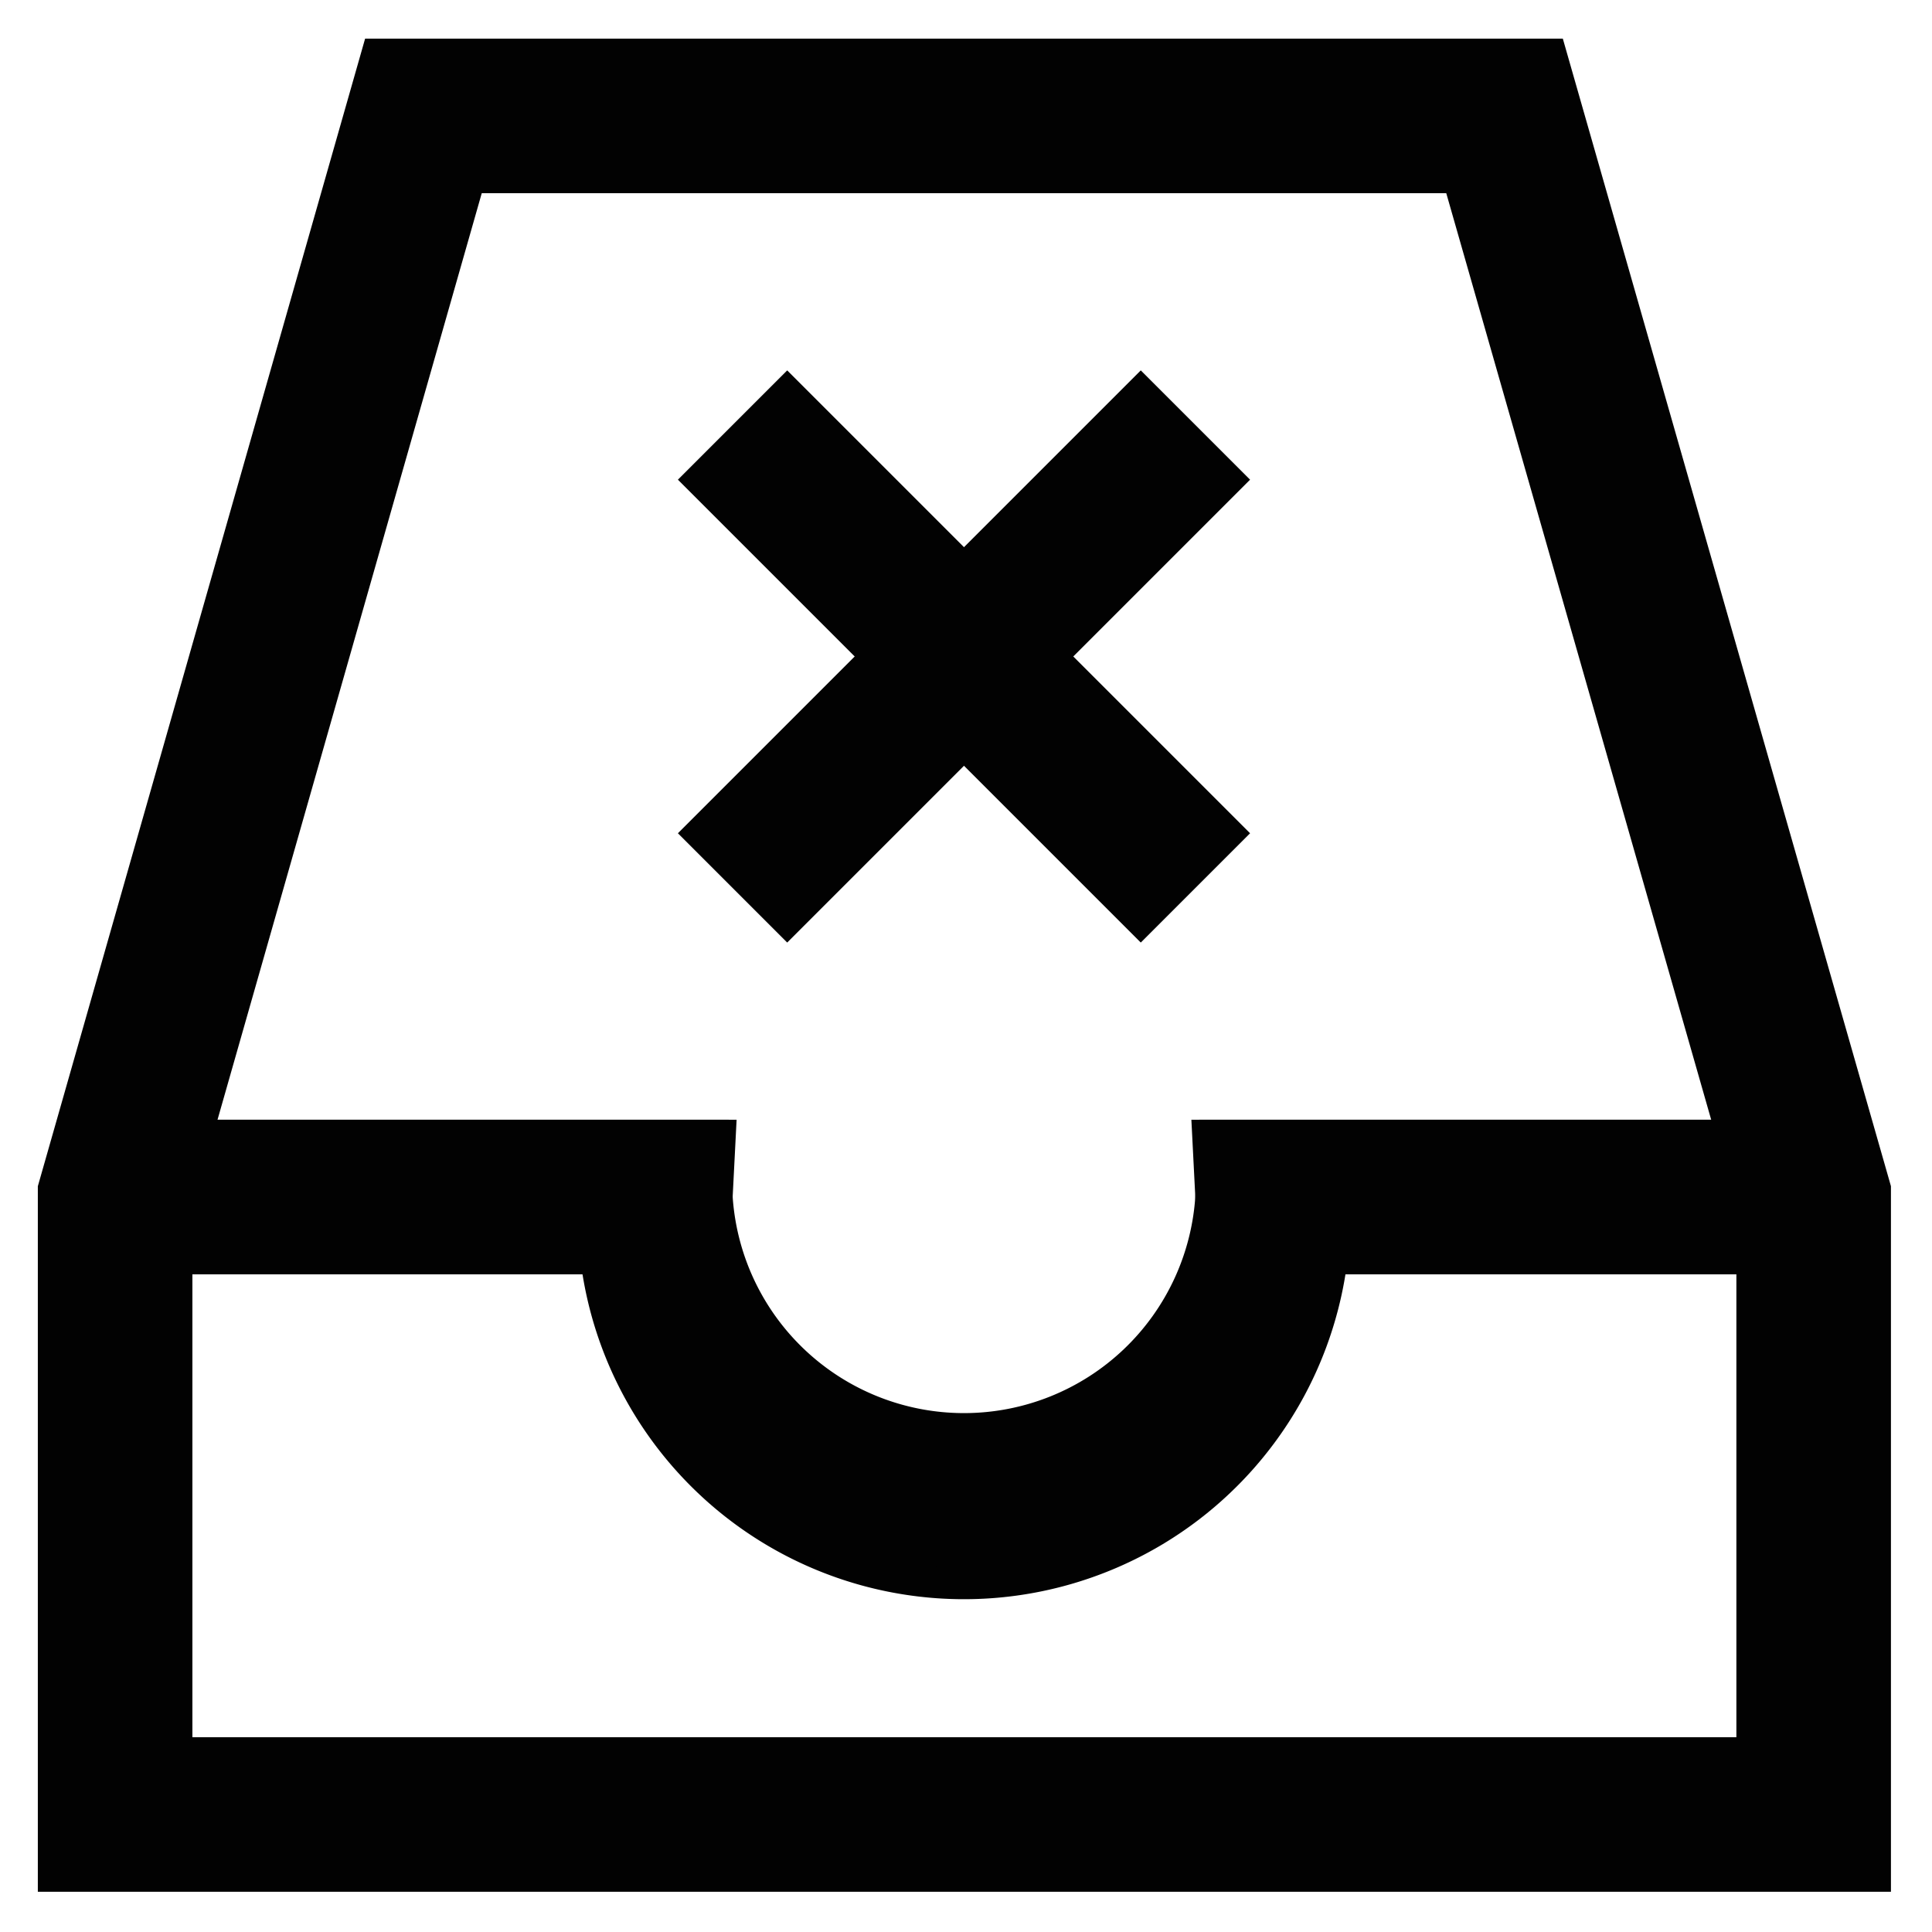
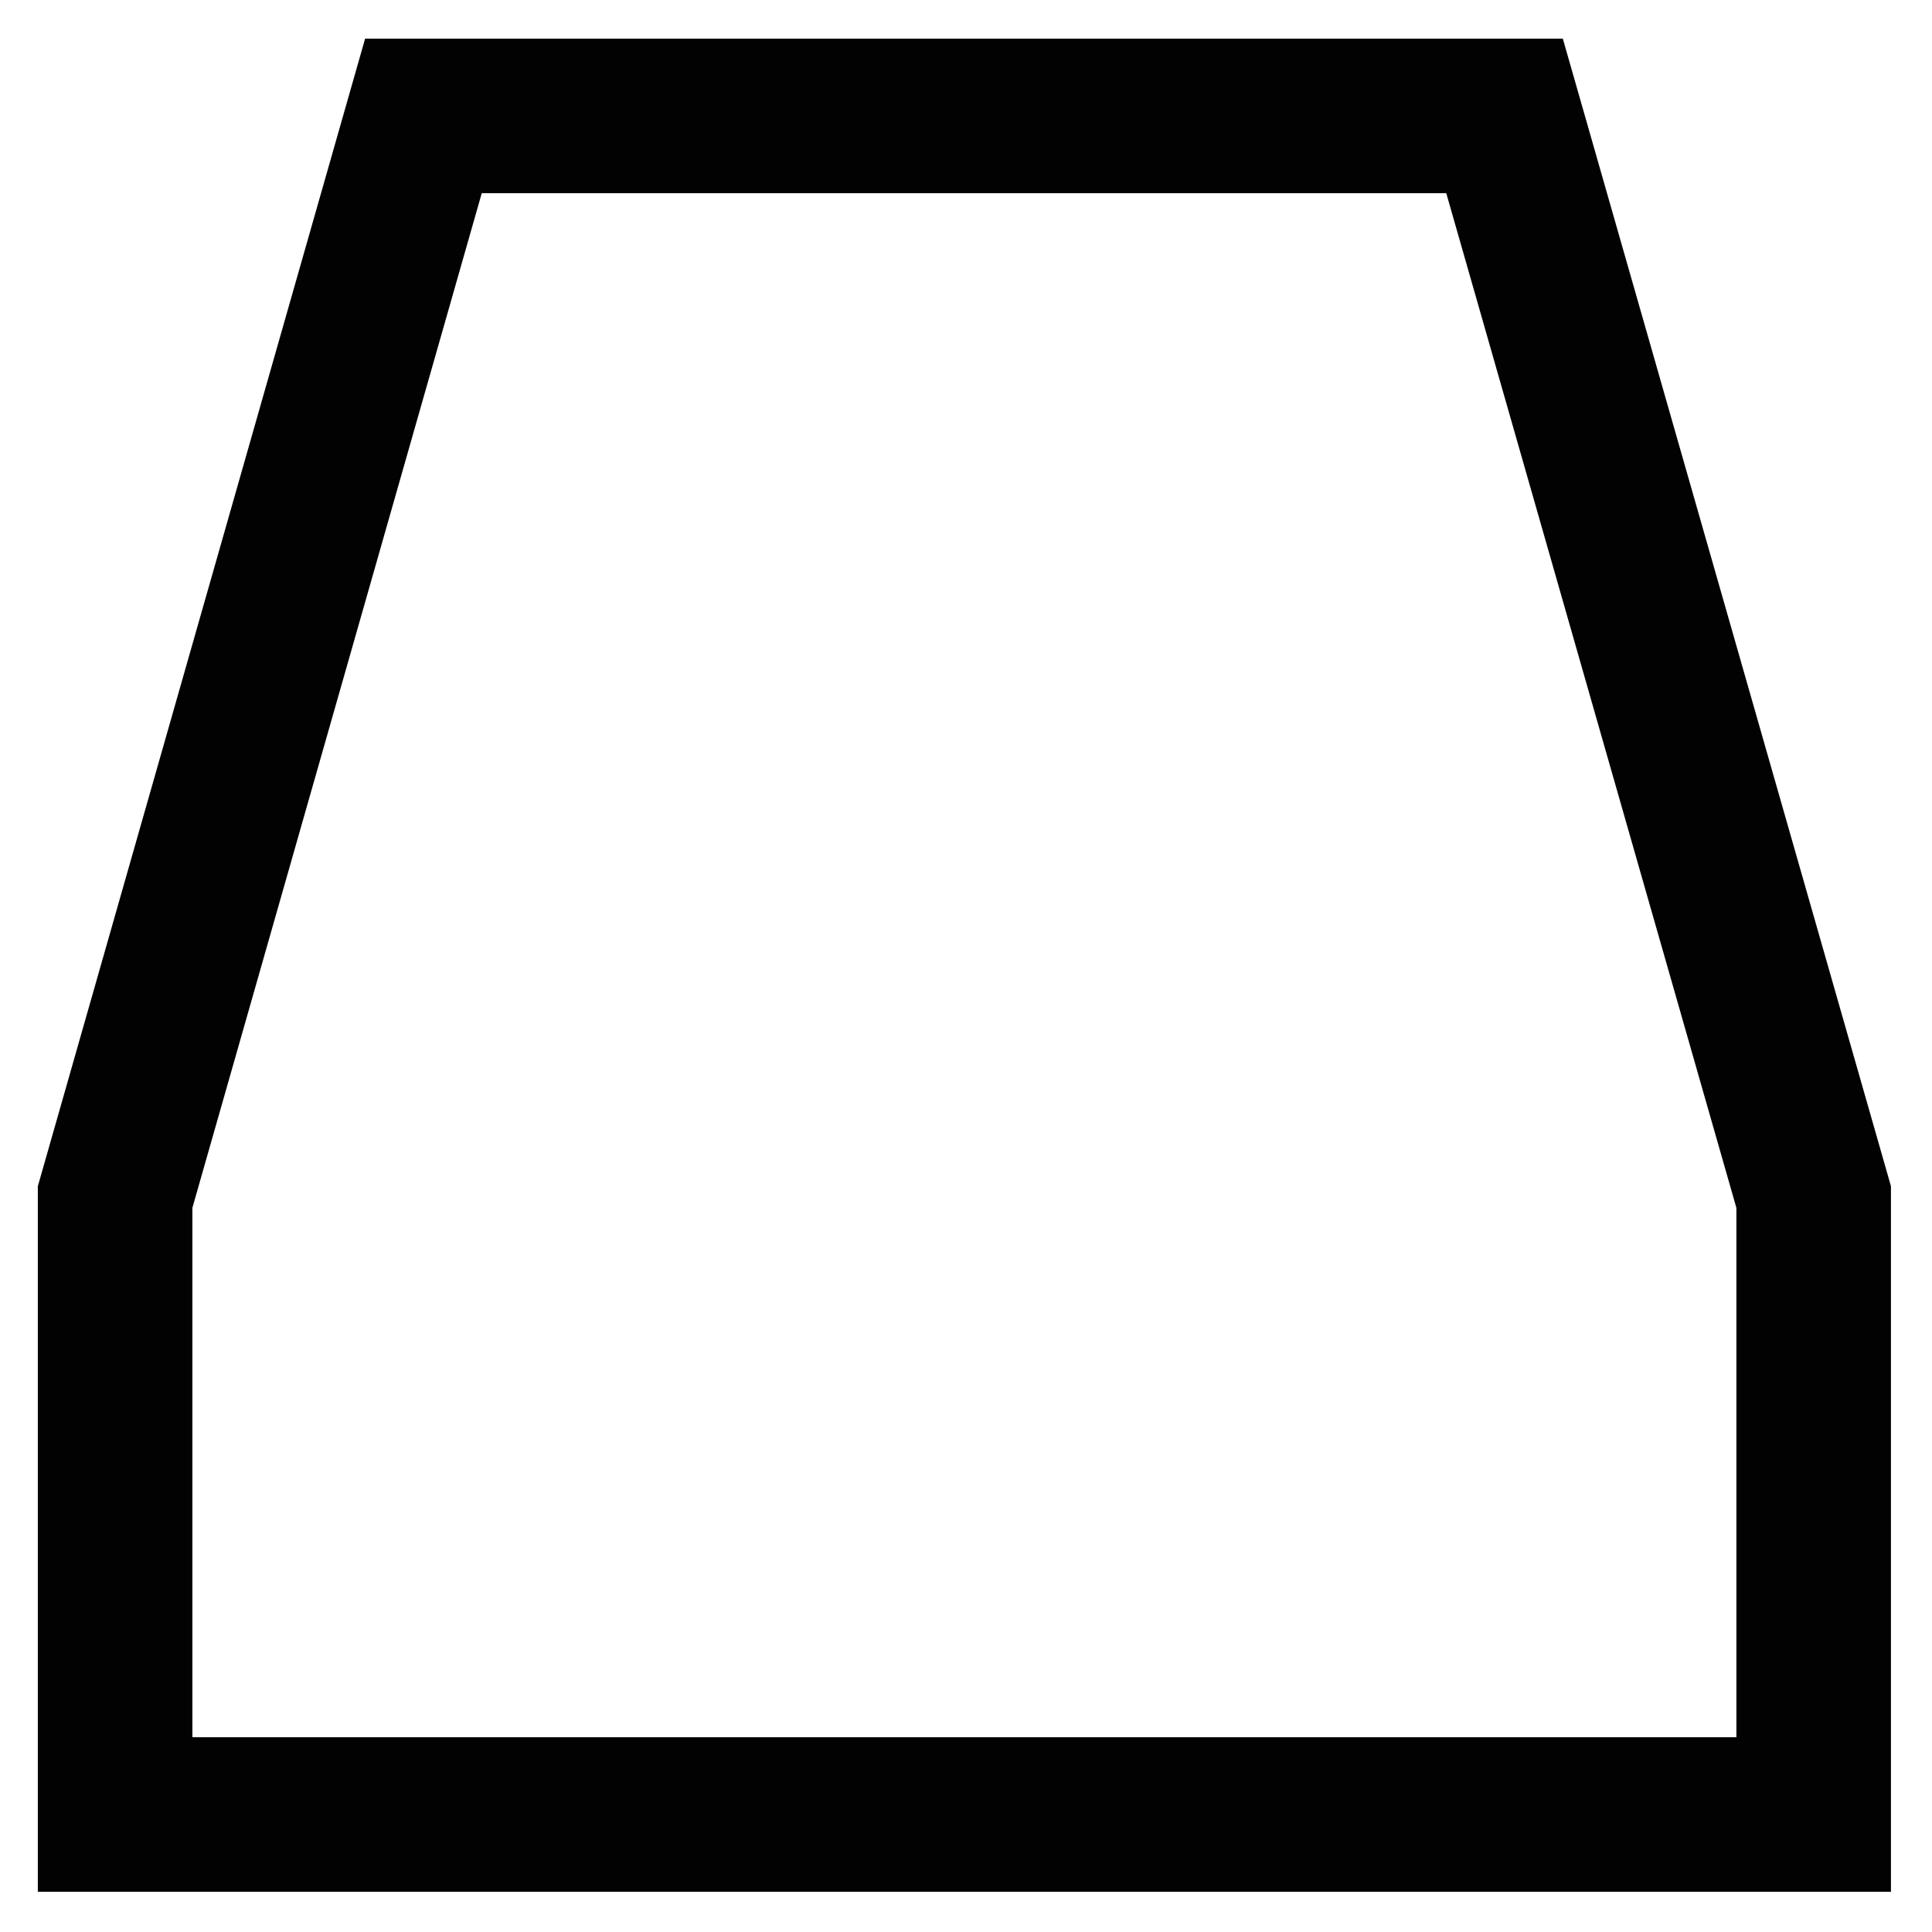
<svg xmlns="http://www.w3.org/2000/svg" width="800px" height="800px" viewBox="0 0 24 24">
  <defs>
    <style>.cls-1{fill:none;stroke:#020202;stroke-miterlimit:10;stroke-width:1.92px;}</style>
  </defs>
  <g id="roll_brush" data-name="roll brush">
-     <line class="cls-1" x1="14.85" y1="5.28" x2="9.1" y2="11.03" />
-     <line class="cls-1" x1="9.1" y1="5.28" x2="14.85" y2="11.03" />
    <polygon class="cls-1" points="22.53 14.87 22.53 22.54 1.43 22.54 1.43 14.87 5.26 1.44 18.69 1.44 22.53 14.87" />
-     <path class="cls-1" d="M2.39,14.87H8.14a3.84,3.84,0,1,0,7.67,0h5.76" />
-     <path class="cls-1" d="M22.53,14.87H15.81a3.84,3.84,0,0,1-7.67,0H1.43" />
  </g>
</svg>